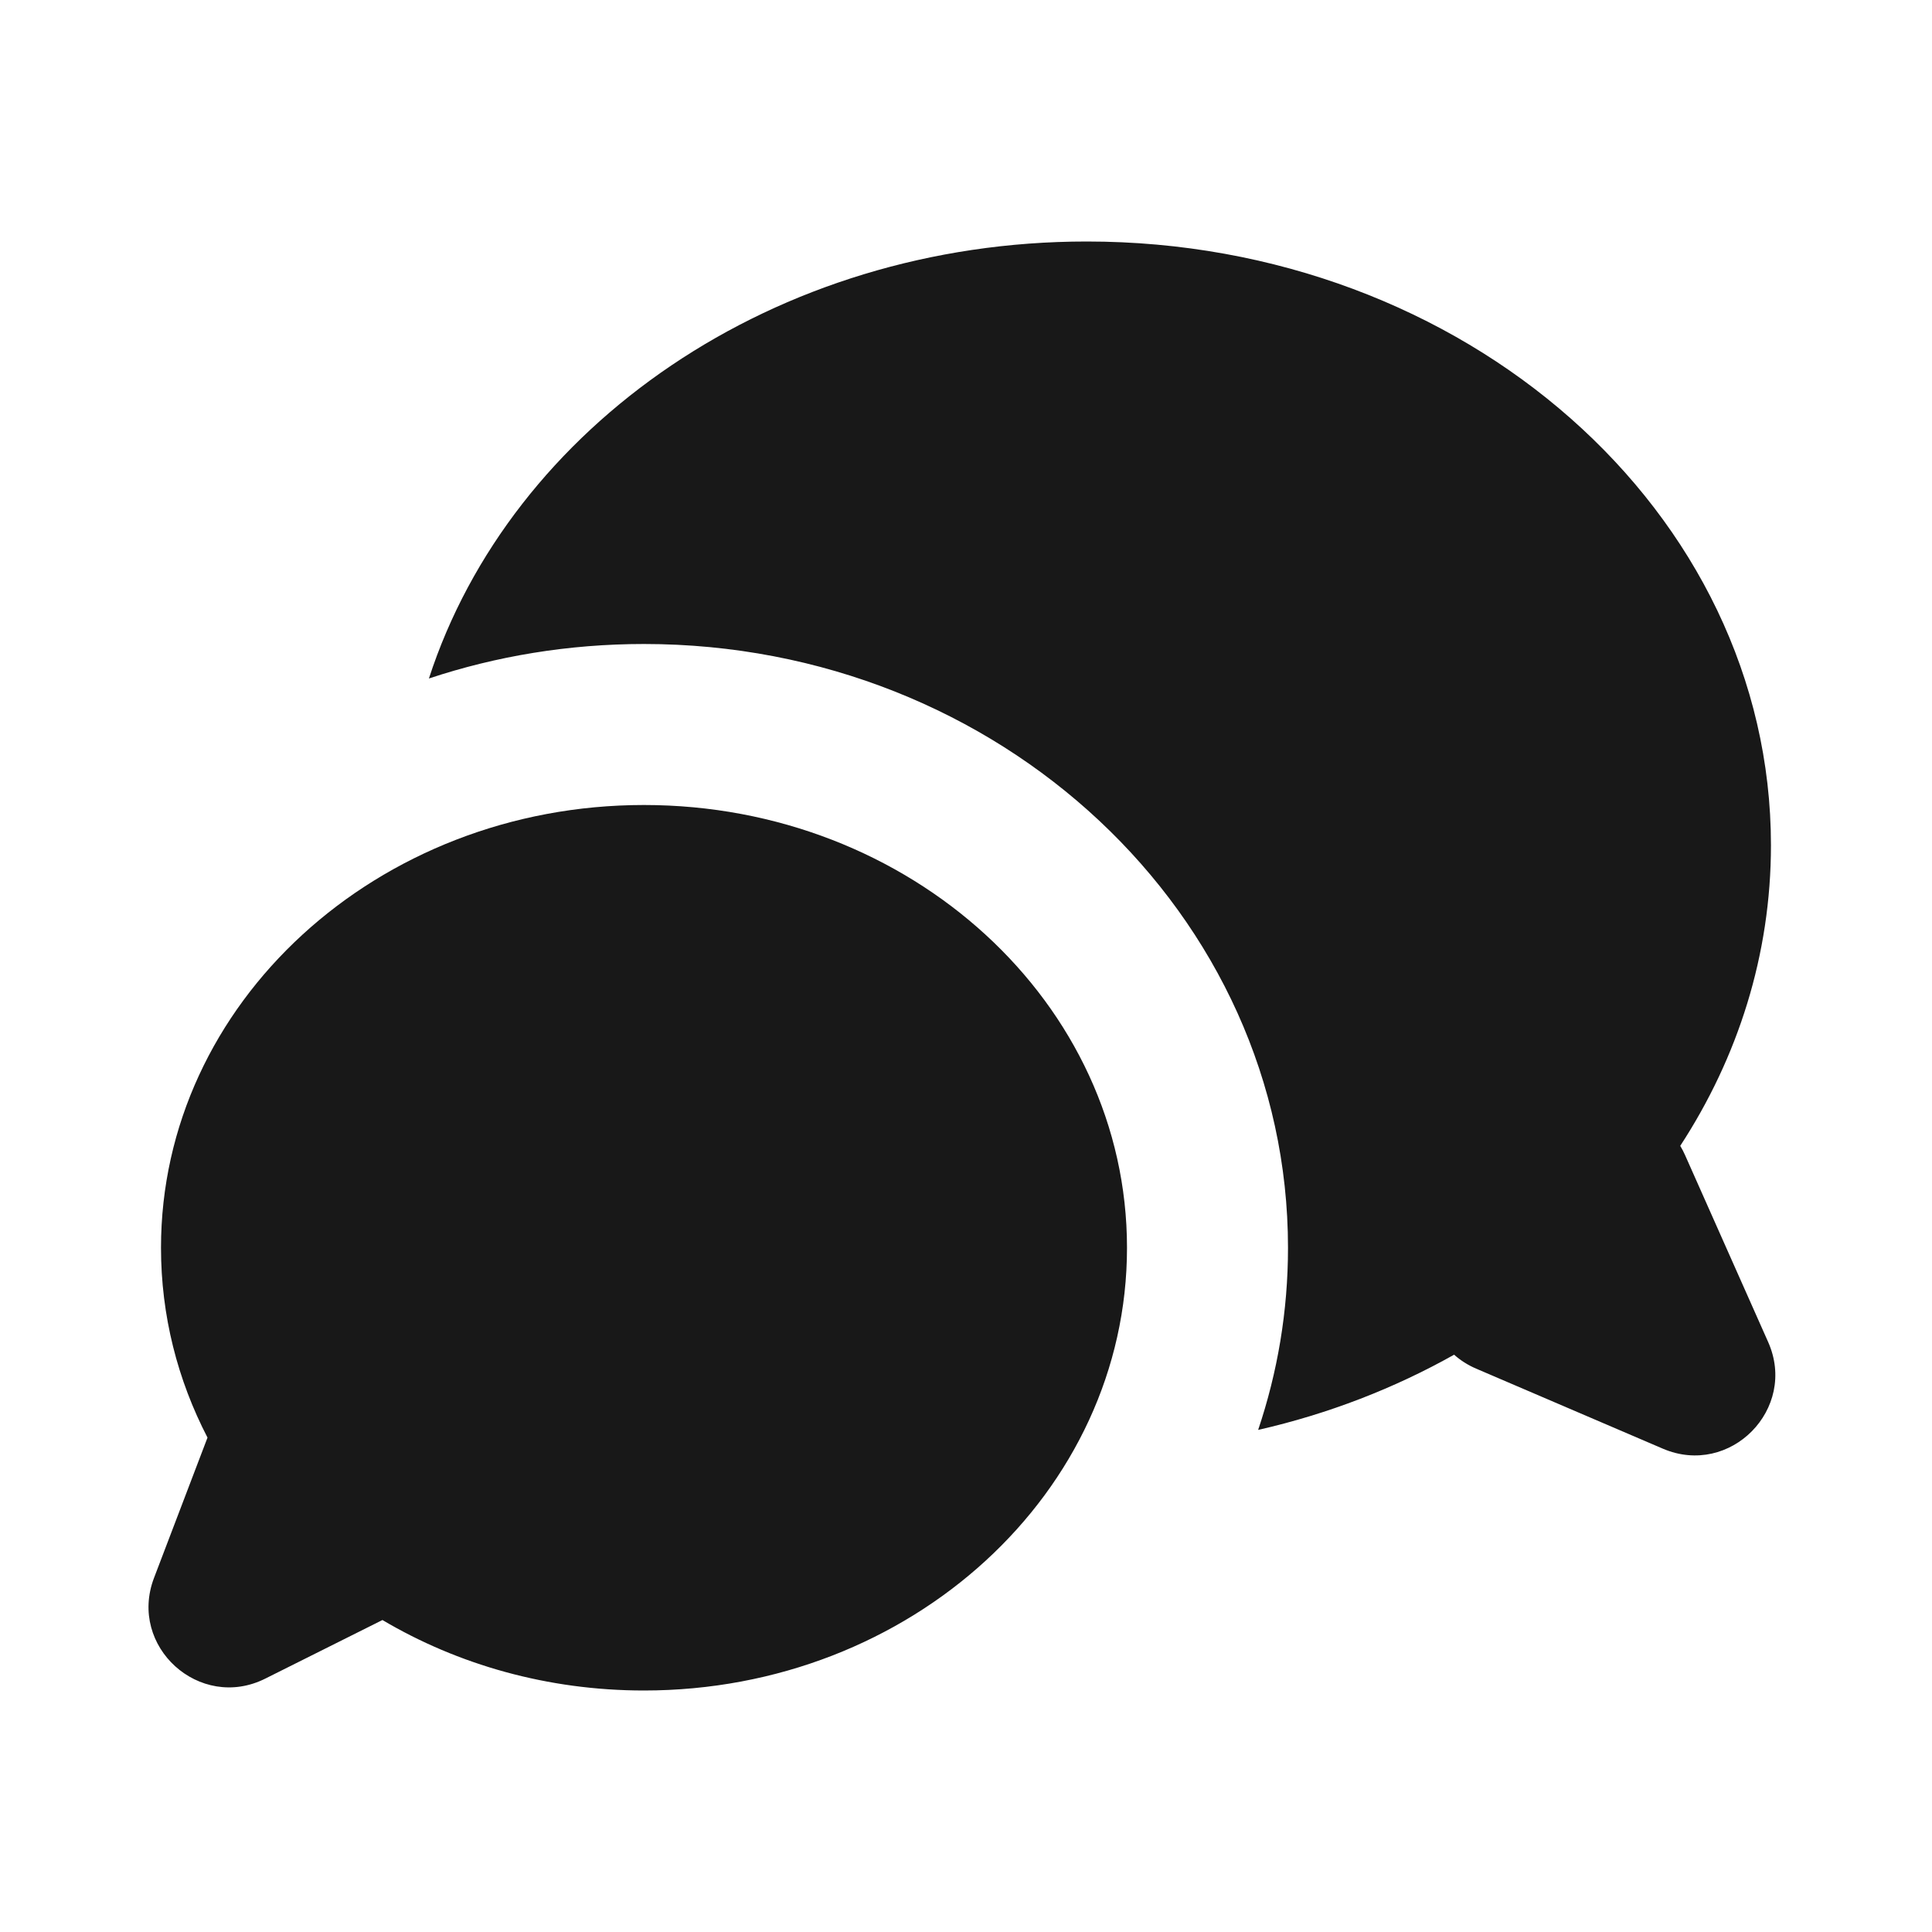
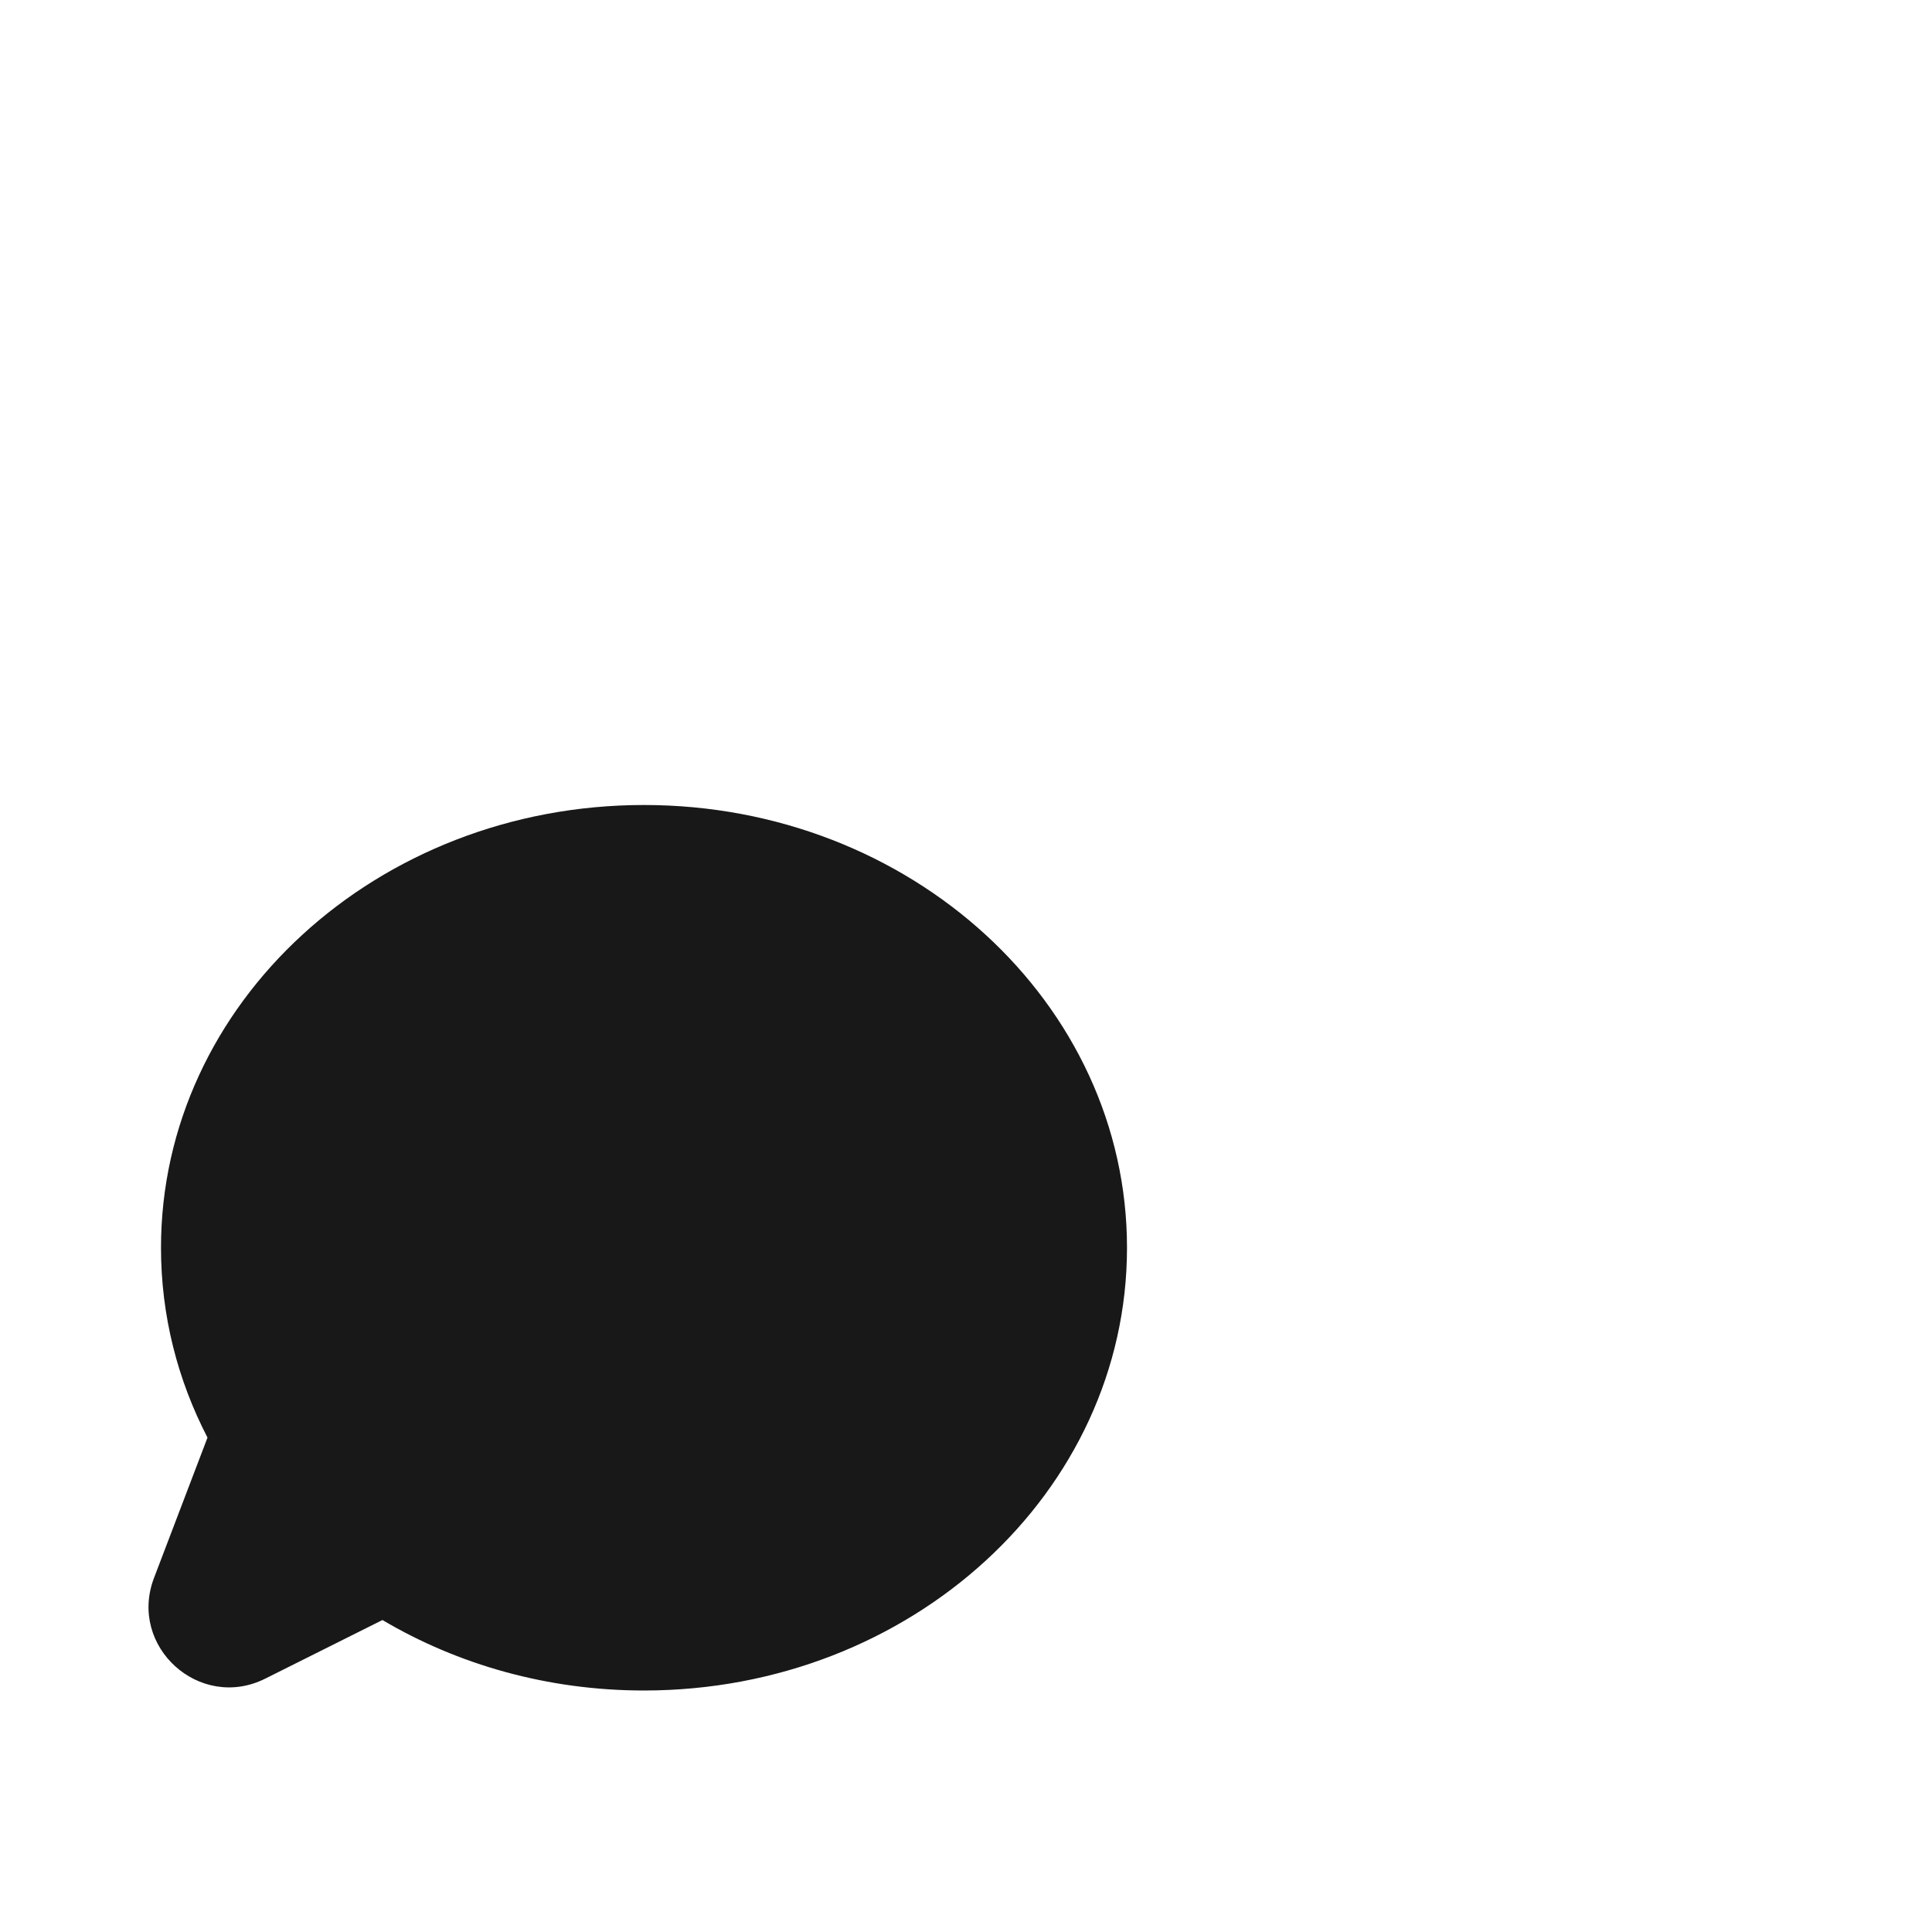
<svg xmlns="http://www.w3.org/2000/svg" width="42" height="42" viewBox="0 0 42 42" fill="none">
-   <path d="M31.611 29.45C30.314 30.179 28.88 30.737 27.351 31.085C27.772 29.835 28 28.505 28 27.125C28 19.876 21.732 14 13.999 14C12.36 14 10.786 14.264 9.324 14.75C11.107 9.264 16.834 5.25 23.625 5.25C31.84 5.25 38.499 11.126 38.499 18.375C38.499 20.755 37.782 22.986 36.527 24.91C36.566 24.975 36.602 25.043 36.633 25.114L38.438 29.174C39.084 30.627 37.612 32.12 36.149 31.493L32.09 29.753C31.908 29.675 31.748 29.572 31.611 29.45Z" fill="#181818" />
  <path d="M13.999 36.75C19.799 36.75 24.5 32.441 24.5 27.125C24.5 21.809 19.799 17.5 13.999 17.5C8.201 17.5 3.5 21.809 3.5 27.125C3.5 28.602 3.862 30.001 4.511 31.252L3.348 34.303C2.78 35.794 4.34 37.205 5.766 36.492L8.314 35.218C9.952 36.187 11.904 36.75 13.999 36.75Z" fill="#181818" />
</svg>